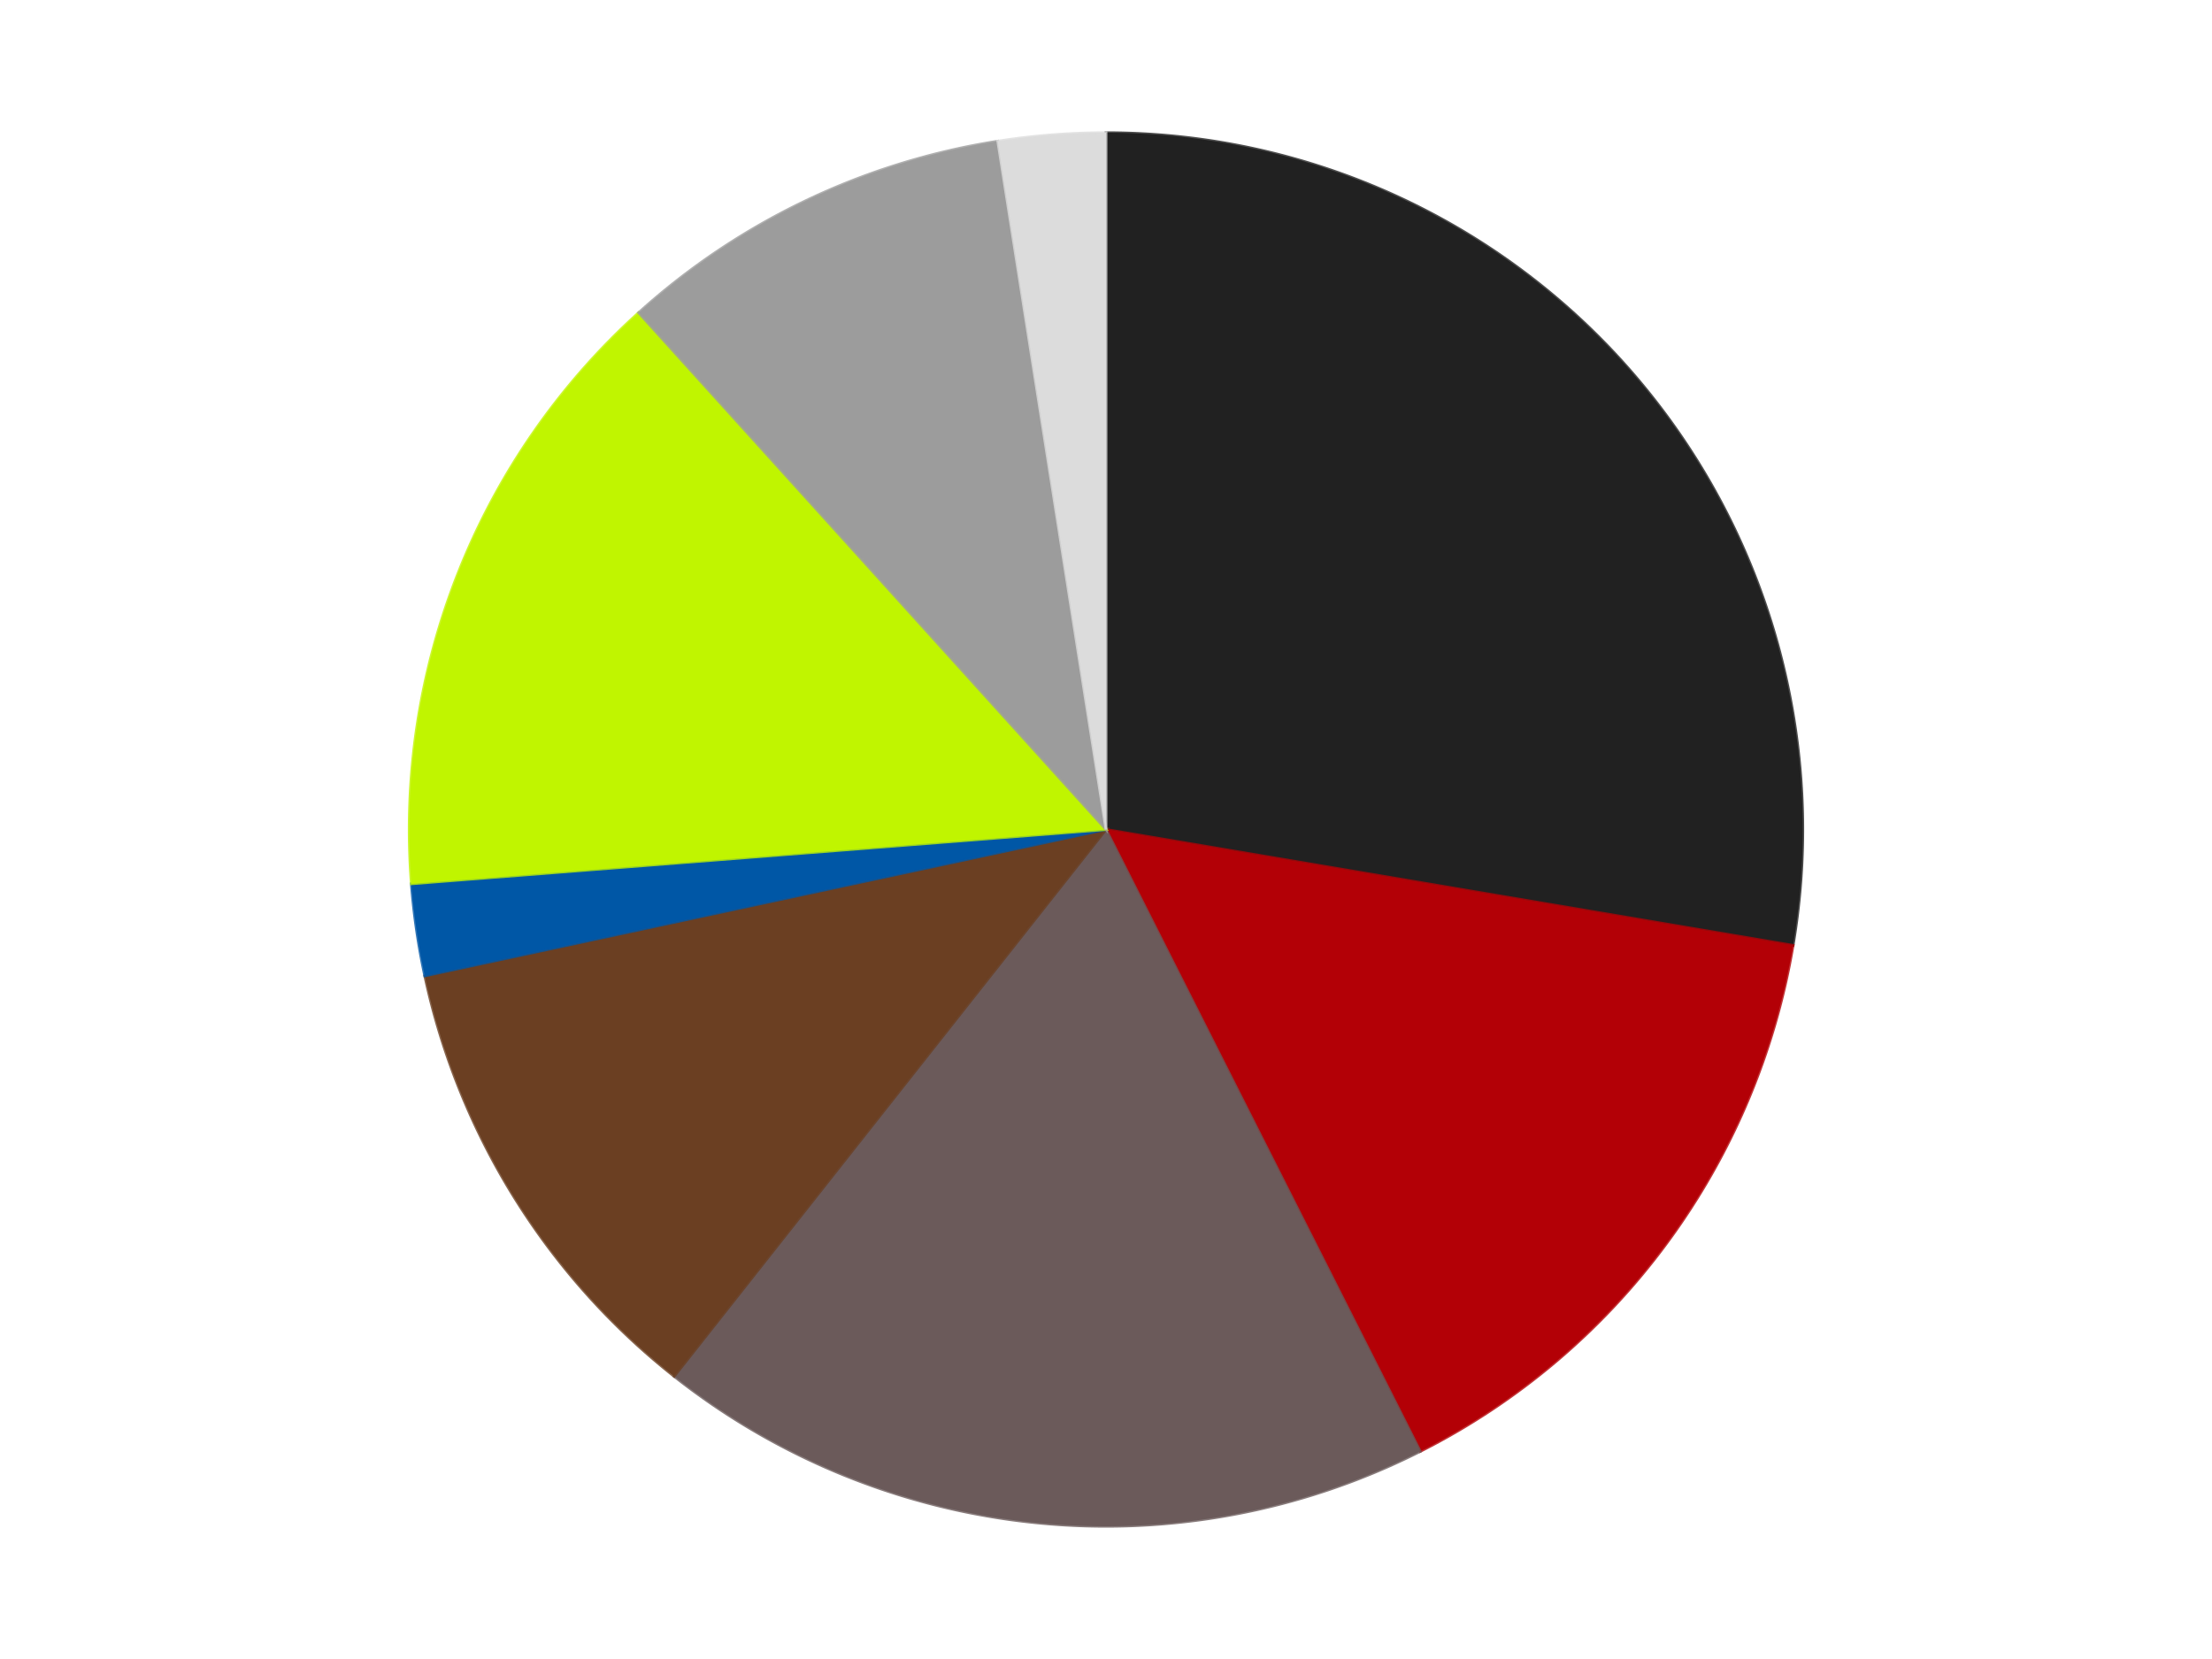
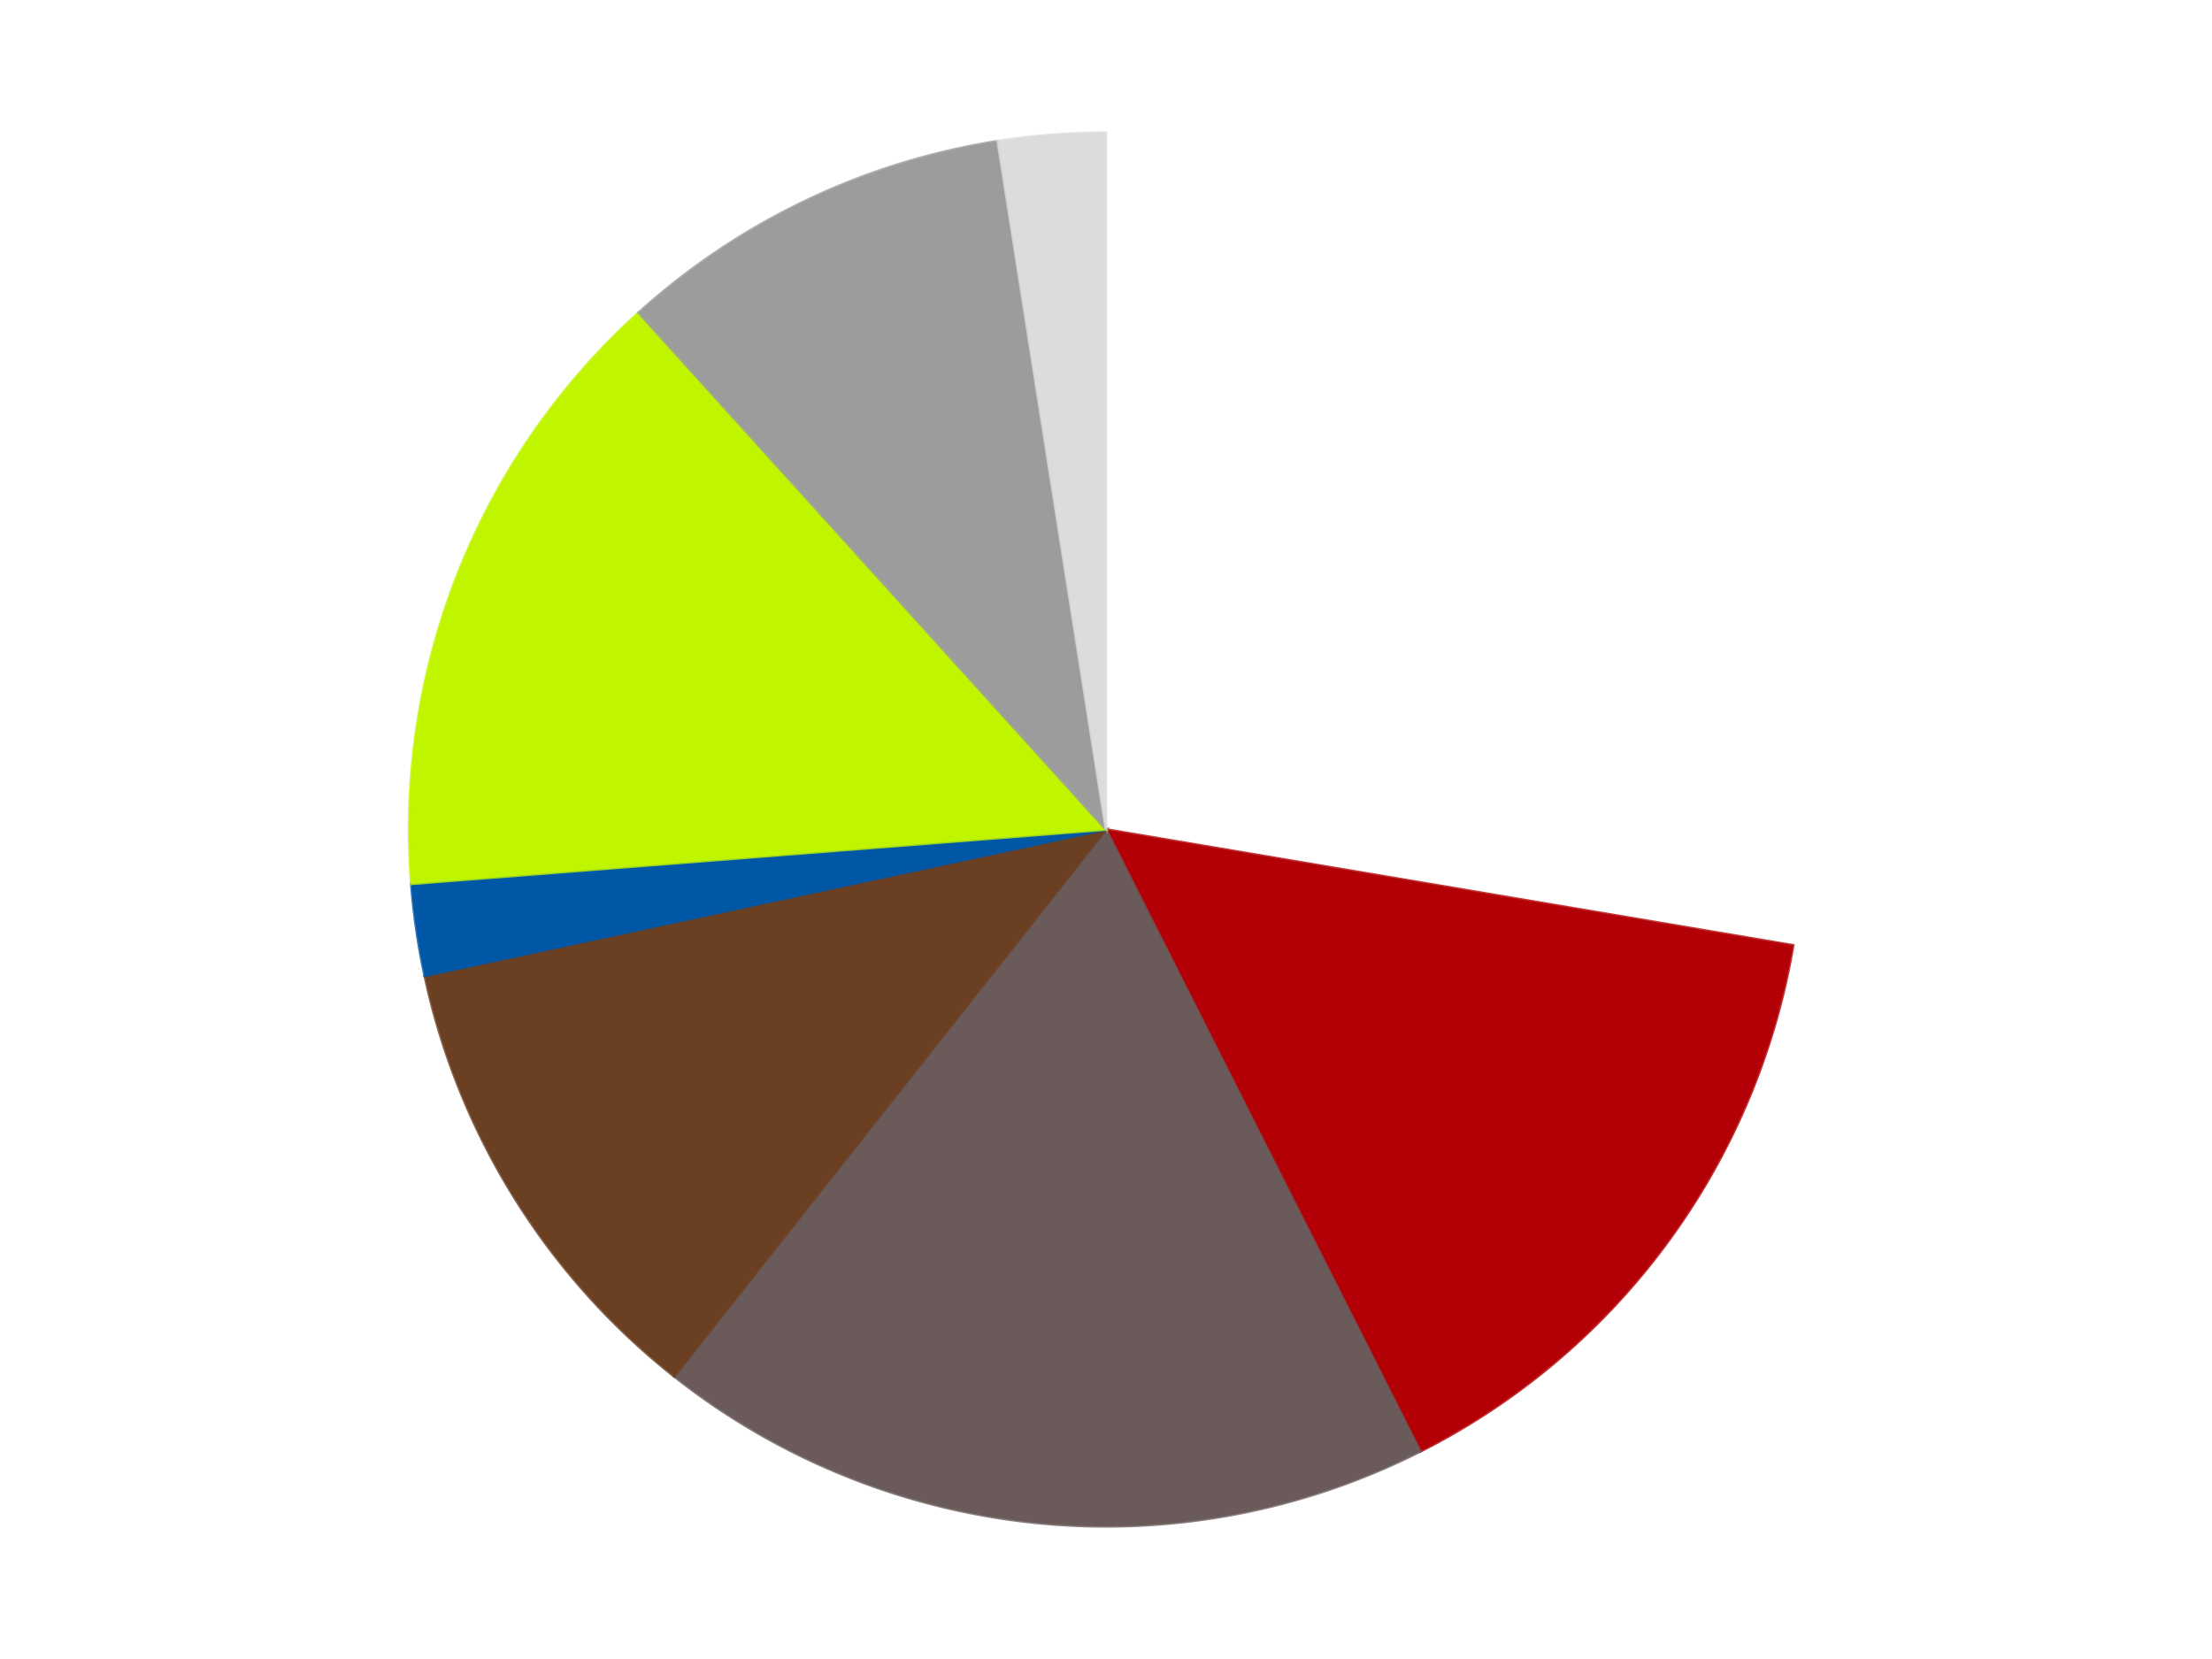
<svg xmlns="http://www.w3.org/2000/svg" xmlns:xlink="http://www.w3.org/1999/xlink" id="chart-d55250d1-f2c0-4ef4-8a00-2fa7699aeddf" class="pygal-chart" viewBox="0 0 800 600">
  <defs>
    <style type="text/css">#chart-d55250d1-f2c0-4ef4-8a00-2fa7699aeddf{-webkit-user-select:none;-webkit-font-smoothing:antialiased;font-family:Consolas,"Liberation Mono",Menlo,Courier,monospace}#chart-d55250d1-f2c0-4ef4-8a00-2fa7699aeddf .title{font-family:Consolas,"Liberation Mono",Menlo,Courier,monospace;font-size:16px}#chart-d55250d1-f2c0-4ef4-8a00-2fa7699aeddf .legends .legend text{font-family:Consolas,"Liberation Mono",Menlo,Courier,monospace;font-size:14px}#chart-d55250d1-f2c0-4ef4-8a00-2fa7699aeddf .axis text{font-family:Consolas,"Liberation Mono",Menlo,Courier,monospace;font-size:10px}#chart-d55250d1-f2c0-4ef4-8a00-2fa7699aeddf .axis text.major{font-family:Consolas,"Liberation Mono",Menlo,Courier,monospace;font-size:10px}#chart-d55250d1-f2c0-4ef4-8a00-2fa7699aeddf .text-overlay text.value{font-family:Consolas,"Liberation Mono",Menlo,Courier,monospace;font-size:16px}#chart-d55250d1-f2c0-4ef4-8a00-2fa7699aeddf .text-overlay text.label{font-family:Consolas,"Liberation Mono",Menlo,Courier,monospace;font-size:10px}#chart-d55250d1-f2c0-4ef4-8a00-2fa7699aeddf .tooltip{font-family:Consolas,"Liberation Mono",Menlo,Courier,monospace;font-size:14px}#chart-d55250d1-f2c0-4ef4-8a00-2fa7699aeddf text.no_data{font-family:Consolas,"Liberation Mono",Menlo,Courier,monospace;font-size:64px}
#chart-d55250d1-f2c0-4ef4-8a00-2fa7699aeddf{background-color:transparent}#chart-d55250d1-f2c0-4ef4-8a00-2fa7699aeddf path,#chart-d55250d1-f2c0-4ef4-8a00-2fa7699aeddf line,#chart-d55250d1-f2c0-4ef4-8a00-2fa7699aeddf rect,#chart-d55250d1-f2c0-4ef4-8a00-2fa7699aeddf circle{-webkit-transition:150ms;-moz-transition:150ms;transition:150ms}#chart-d55250d1-f2c0-4ef4-8a00-2fa7699aeddf .graph &gt; .background{fill:transparent}#chart-d55250d1-f2c0-4ef4-8a00-2fa7699aeddf .plot &gt; .background{fill:transparent}#chart-d55250d1-f2c0-4ef4-8a00-2fa7699aeddf .graph{fill:rgba(0,0,0,.87)}#chart-d55250d1-f2c0-4ef4-8a00-2fa7699aeddf text.no_data{fill:rgba(0,0,0,1)}#chart-d55250d1-f2c0-4ef4-8a00-2fa7699aeddf .title{fill:rgba(0,0,0,1)}#chart-d55250d1-f2c0-4ef4-8a00-2fa7699aeddf .legends .legend text{fill:rgba(0,0,0,.87)}#chart-d55250d1-f2c0-4ef4-8a00-2fa7699aeddf .legends .legend:hover text{fill:rgba(0,0,0,1)}#chart-d55250d1-f2c0-4ef4-8a00-2fa7699aeddf .axis .line{stroke:rgba(0,0,0,1)}#chart-d55250d1-f2c0-4ef4-8a00-2fa7699aeddf .axis .guide.line{stroke:rgba(0,0,0,.54)}#chart-d55250d1-f2c0-4ef4-8a00-2fa7699aeddf .axis .major.line{stroke:rgba(0,0,0,.87)}#chart-d55250d1-f2c0-4ef4-8a00-2fa7699aeddf .axis text.major{fill:rgba(0,0,0,1)}#chart-d55250d1-f2c0-4ef4-8a00-2fa7699aeddf .axis.y .guides:hover .guide.line,#chart-d55250d1-f2c0-4ef4-8a00-2fa7699aeddf .line-graph .axis.x .guides:hover .guide.line,#chart-d55250d1-f2c0-4ef4-8a00-2fa7699aeddf .stackedline-graph .axis.x .guides:hover .guide.line,#chart-d55250d1-f2c0-4ef4-8a00-2fa7699aeddf .xy-graph .axis.x .guides:hover .guide.line{stroke:rgba(0,0,0,1)}#chart-d55250d1-f2c0-4ef4-8a00-2fa7699aeddf .axis .guides:hover text{fill:rgba(0,0,0,1)}#chart-d55250d1-f2c0-4ef4-8a00-2fa7699aeddf .reactive{fill-opacity:1.0;stroke-opacity:.8;stroke-width:1}#chart-d55250d1-f2c0-4ef4-8a00-2fa7699aeddf .ci{stroke:rgba(0,0,0,.87)}#chart-d55250d1-f2c0-4ef4-8a00-2fa7699aeddf .reactive.active,#chart-d55250d1-f2c0-4ef4-8a00-2fa7699aeddf .active .reactive{fill-opacity:0.6;stroke-opacity:.9;stroke-width:4}#chart-d55250d1-f2c0-4ef4-8a00-2fa7699aeddf .ci .reactive.active{stroke-width:1.5}#chart-d55250d1-f2c0-4ef4-8a00-2fa7699aeddf .series text{fill:rgba(0,0,0,1)}#chart-d55250d1-f2c0-4ef4-8a00-2fa7699aeddf .tooltip rect{fill:transparent;stroke:rgba(0,0,0,1);-webkit-transition:opacity 150ms;-moz-transition:opacity 150ms;transition:opacity 150ms}#chart-d55250d1-f2c0-4ef4-8a00-2fa7699aeddf .tooltip .label{fill:rgba(0,0,0,.87)}#chart-d55250d1-f2c0-4ef4-8a00-2fa7699aeddf .tooltip .label{fill:rgba(0,0,0,.87)}#chart-d55250d1-f2c0-4ef4-8a00-2fa7699aeddf .tooltip .legend{font-size:.8em;fill:rgba(0,0,0,.54)}#chart-d55250d1-f2c0-4ef4-8a00-2fa7699aeddf .tooltip .x_label{font-size:.6em;fill:rgba(0,0,0,1)}#chart-d55250d1-f2c0-4ef4-8a00-2fa7699aeddf .tooltip .xlink{font-size:.5em;text-decoration:underline}#chart-d55250d1-f2c0-4ef4-8a00-2fa7699aeddf .tooltip .value{font-size:1.5em}#chart-d55250d1-f2c0-4ef4-8a00-2fa7699aeddf .bound{font-size:.5em}#chart-d55250d1-f2c0-4ef4-8a00-2fa7699aeddf .max-value{font-size:.75em;fill:rgba(0,0,0,.54)}#chart-d55250d1-f2c0-4ef4-8a00-2fa7699aeddf .map-element{fill:transparent;stroke:rgba(0,0,0,.54) !important}#chart-d55250d1-f2c0-4ef4-8a00-2fa7699aeddf .map-element .reactive{fill-opacity:inherit;stroke-opacity:inherit}#chart-d55250d1-f2c0-4ef4-8a00-2fa7699aeddf .color-0,#chart-d55250d1-f2c0-4ef4-8a00-2fa7699aeddf .color-0 a:visited{stroke:#F44336;fill:#F44336}#chart-d55250d1-f2c0-4ef4-8a00-2fa7699aeddf .color-1,#chart-d55250d1-f2c0-4ef4-8a00-2fa7699aeddf .color-1 a:visited{stroke:#3F51B5;fill:#3F51B5}#chart-d55250d1-f2c0-4ef4-8a00-2fa7699aeddf .color-2,#chart-d55250d1-f2c0-4ef4-8a00-2fa7699aeddf .color-2 a:visited{stroke:#009688;fill:#009688}#chart-d55250d1-f2c0-4ef4-8a00-2fa7699aeddf .color-3,#chart-d55250d1-f2c0-4ef4-8a00-2fa7699aeddf .color-3 a:visited{stroke:#FFC107;fill:#FFC107}#chart-d55250d1-f2c0-4ef4-8a00-2fa7699aeddf .color-4,#chart-d55250d1-f2c0-4ef4-8a00-2fa7699aeddf .color-4 a:visited{stroke:#FF5722;fill:#FF5722}#chart-d55250d1-f2c0-4ef4-8a00-2fa7699aeddf .color-5,#chart-d55250d1-f2c0-4ef4-8a00-2fa7699aeddf .color-5 a:visited{stroke:#9C27B0;fill:#9C27B0}#chart-d55250d1-f2c0-4ef4-8a00-2fa7699aeddf .color-6,#chart-d55250d1-f2c0-4ef4-8a00-2fa7699aeddf .color-6 a:visited{stroke:#03A9F4;fill:#03A9F4}#chart-d55250d1-f2c0-4ef4-8a00-2fa7699aeddf .color-7,#chart-d55250d1-f2c0-4ef4-8a00-2fa7699aeddf .color-7 a:visited{stroke:#8BC34A;fill:#8BC34A}#chart-d55250d1-f2c0-4ef4-8a00-2fa7699aeddf .text-overlay .color-0 text{fill:black}#chart-d55250d1-f2c0-4ef4-8a00-2fa7699aeddf .text-overlay .color-1 text{fill:black}#chart-d55250d1-f2c0-4ef4-8a00-2fa7699aeddf .text-overlay .color-2 text{fill:black}#chart-d55250d1-f2c0-4ef4-8a00-2fa7699aeddf .text-overlay .color-3 text{fill:black}#chart-d55250d1-f2c0-4ef4-8a00-2fa7699aeddf .text-overlay .color-4 text{fill:black}#chart-d55250d1-f2c0-4ef4-8a00-2fa7699aeddf .text-overlay .color-5 text{fill:black}#chart-d55250d1-f2c0-4ef4-8a00-2fa7699aeddf .text-overlay .color-6 text{fill:black}#chart-d55250d1-f2c0-4ef4-8a00-2fa7699aeddf .text-overlay .color-7 text{fill:black}
#chart-d55250d1-f2c0-4ef4-8a00-2fa7699aeddf text.no_data{text-anchor:middle}#chart-d55250d1-f2c0-4ef4-8a00-2fa7699aeddf .guide.line{fill:none}#chart-d55250d1-f2c0-4ef4-8a00-2fa7699aeddf .centered{text-anchor:middle}#chart-d55250d1-f2c0-4ef4-8a00-2fa7699aeddf .title{text-anchor:middle}#chart-d55250d1-f2c0-4ef4-8a00-2fa7699aeddf .legends .legend text{fill-opacity:1}#chart-d55250d1-f2c0-4ef4-8a00-2fa7699aeddf .axis.x text{text-anchor:middle}#chart-d55250d1-f2c0-4ef4-8a00-2fa7699aeddf .axis.x:not(.web) text[transform]{text-anchor:start}#chart-d55250d1-f2c0-4ef4-8a00-2fa7699aeddf .axis.x:not(.web) text[transform].backwards{text-anchor:end}#chart-d55250d1-f2c0-4ef4-8a00-2fa7699aeddf .axis.y text{text-anchor:end}#chart-d55250d1-f2c0-4ef4-8a00-2fa7699aeddf .axis.y text[transform].backwards{text-anchor:start}#chart-d55250d1-f2c0-4ef4-8a00-2fa7699aeddf .axis.y2 text{text-anchor:start}#chart-d55250d1-f2c0-4ef4-8a00-2fa7699aeddf .axis.y2 text[transform].backwards{text-anchor:end}#chart-d55250d1-f2c0-4ef4-8a00-2fa7699aeddf .axis .guide.line{stroke-dasharray:4,4;stroke:black}#chart-d55250d1-f2c0-4ef4-8a00-2fa7699aeddf .axis .major.guide.line{stroke-dasharray:6,6;stroke:black}#chart-d55250d1-f2c0-4ef4-8a00-2fa7699aeddf .horizontal .axis.y .guide.line,#chart-d55250d1-f2c0-4ef4-8a00-2fa7699aeddf .horizontal .axis.y2 .guide.line,#chart-d55250d1-f2c0-4ef4-8a00-2fa7699aeddf .vertical .axis.x .guide.line{opacity:0}#chart-d55250d1-f2c0-4ef4-8a00-2fa7699aeddf .horizontal .axis.always_show .guide.line,#chart-d55250d1-f2c0-4ef4-8a00-2fa7699aeddf .vertical .axis.always_show .guide.line{opacity:1 !important}#chart-d55250d1-f2c0-4ef4-8a00-2fa7699aeddf .axis.y .guides:hover .guide.line,#chart-d55250d1-f2c0-4ef4-8a00-2fa7699aeddf .axis.y2 .guides:hover .guide.line,#chart-d55250d1-f2c0-4ef4-8a00-2fa7699aeddf .axis.x .guides:hover .guide.line{opacity:1}#chart-d55250d1-f2c0-4ef4-8a00-2fa7699aeddf .axis .guides:hover text{opacity:1}#chart-d55250d1-f2c0-4ef4-8a00-2fa7699aeddf .nofill{fill:none}#chart-d55250d1-f2c0-4ef4-8a00-2fa7699aeddf .subtle-fill{fill-opacity:.2}#chart-d55250d1-f2c0-4ef4-8a00-2fa7699aeddf .dot{stroke-width:1px;fill-opacity:1;stroke-opacity:1}#chart-d55250d1-f2c0-4ef4-8a00-2fa7699aeddf .dot.active{stroke-width:5px}#chart-d55250d1-f2c0-4ef4-8a00-2fa7699aeddf .dot.negative{fill:transparent}#chart-d55250d1-f2c0-4ef4-8a00-2fa7699aeddf text,#chart-d55250d1-f2c0-4ef4-8a00-2fa7699aeddf tspan{stroke:none !important}#chart-d55250d1-f2c0-4ef4-8a00-2fa7699aeddf .series text.active{opacity:1}#chart-d55250d1-f2c0-4ef4-8a00-2fa7699aeddf .tooltip rect{fill-opacity:.95;stroke-width:.5}#chart-d55250d1-f2c0-4ef4-8a00-2fa7699aeddf .tooltip text{fill-opacity:1}#chart-d55250d1-f2c0-4ef4-8a00-2fa7699aeddf .showable{visibility:hidden}#chart-d55250d1-f2c0-4ef4-8a00-2fa7699aeddf .showable.shown{visibility:visible}#chart-d55250d1-f2c0-4ef4-8a00-2fa7699aeddf .gauge-background{fill:rgba(229,229,229,1);stroke:none}#chart-d55250d1-f2c0-4ef4-8a00-2fa7699aeddf .bg-lines{stroke:transparent;stroke-width:2px}</style>
    <script type="text/javascript">window.pygal = window.pygal || {};window.pygal.config = window.pygal.config || {};window.pygal.config['d55250d1-f2c0-4ef4-8a00-2fa7699aeddf'] = {"allow_interruptions": false, "box_mode": "extremes", "classes": ["pygal-chart"], "css": ["file://style.css", "file://graph.css"], "defs": [], "disable_xml_declaration": false, "dots_size": 2.5, "dynamic_print_values": false, "explicit_size": false, "fill": false, "force_uri_protocol": "https", "formatter": null, "half_pie": false, "height": 600, "include_x_axis": false, "inner_radius": 0, "interpolate": null, "interpolation_parameters": {}, "interpolation_precision": 250, "inverse_y_axis": false, "js": ["//kozea.github.io/pygal.js/2.0.x/pygal-tooltips.min.js"], "legend_at_bottom": false, "legend_at_bottom_columns": null, "legend_box_size": 12, "logarithmic": false, "margin": 20, "margin_bottom": null, "margin_left": null, "margin_right": null, "margin_top": null, "max_scale": 16, "min_scale": 4, "missing_value_fill_truncation": "x", "no_data_text": "No data", "no_prefix": false, "order_min": null, "pretty_print": false, "print_labels": false, "print_values": false, "print_values_position": "center", "print_zeroes": true, "range": null, "rounded_bars": null, "secondary_range": null, "show_dots": true, "show_legend": false, "show_minor_x_labels": true, "show_minor_y_labels": true, "show_only_major_dots": false, "show_x_guides": false, "show_x_labels": true, "show_y_guides": true, "show_y_labels": true, "spacing": 10, "stack_from_top": false, "strict": false, "stroke": true, "stroke_style": null, "style": {"background": "transparent", "ci_colors": [], "colors": ["#F44336", "#3F51B5", "#009688", "#FFC107", "#FF5722", "#9C27B0", "#03A9F4", "#8BC34A", "#FF9800", "#E91E63", "#2196F3", "#4CAF50", "#FFEB3B", "#673AB7", "#00BCD4", "#CDDC39", "#9E9E9E", "#607D8B"], "dot_opacity": "1", "font_family": "Consolas, \"Liberation Mono\", Menlo, Courier, monospace", "foreground": "rgba(0, 0, 0, .87)", "foreground_strong": "rgba(0, 0, 0, 1)", "foreground_subtle": "rgba(0, 0, 0, .54)", "guide_stroke_color": "black", "guide_stroke_dasharray": "4,4", "label_font_family": "Consolas, \"Liberation Mono\", Menlo, Courier, monospace", "label_font_size": 10, "legend_font_family": "Consolas, \"Liberation Mono\", Menlo, Courier, monospace", "legend_font_size": 14, "major_guide_stroke_color": "black", "major_guide_stroke_dasharray": "6,6", "major_label_font_family": "Consolas, \"Liberation Mono\", Menlo, Courier, monospace", "major_label_font_size": 10, "no_data_font_family": "Consolas, \"Liberation Mono\", Menlo, Courier, monospace", "no_data_font_size": 64, "opacity": "1.0", "opacity_hover": "0.6", "plot_background": "transparent", "stroke_opacity": ".8", "stroke_opacity_hover": ".9", "stroke_width": "1", "stroke_width_hover": "4", "title_font_family": "Consolas, \"Liberation Mono\", Menlo, Courier, monospace", "title_font_size": 16, "tooltip_font_family": "Consolas, \"Liberation Mono\", Menlo, Courier, monospace", "tooltip_font_size": 14, "transition": "150ms", "value_background": "rgba(229, 229, 229, 1)", "value_colors": [], "value_font_family": "Consolas, \"Liberation Mono\", Menlo, Courier, monospace", "value_font_size": 16, "value_label_font_family": "Consolas, \"Liberation Mono\", Menlo, Courier, monospace", "value_label_font_size": 10}, "title": null, "tooltip_border_radius": 0, "tooltip_fancy_mode": true, "truncate_label": null, "truncate_legend": null, "width": 800, "x_label_rotation": 0, "x_labels": null, "x_labels_major": null, "x_labels_major_count": null, "x_labels_major_every": null, "x_title": null, "xrange": null, "y_label_rotation": 0, "y_labels": null, "y_labels_major": null, "y_labels_major_count": null, "y_labels_major_every": null, "y_title": null, "zero": 0, "legends": ["Black", "Red", "Dark Gray", "Brown", "Blue", "Trans-Neon Green", "Light Gray", "Chrome Silver"]}</script>
    <script type="text/javascript" xlink:href="https://kozea.github.io/pygal.js/2.0.x/pygal-tooltips.min.js" />
  </defs>
  <title>Pygal</title>
  <g class="graph pie-graph vertical">
    <rect x="0" y="0" width="800" height="600" class="background" />
    <g transform="translate(20, 20)" class="plot">
      <rect x="0" y="0" width="760" height="560" class="background" />
      <g class="series serie-0 color-0">
        <g class="slices">
          <g class="slice" style="fill: #212121; stroke: #212121">
-             <path d="M380 28 A252 252 0 0 1 628.49 321.915 L380 280 A0 0 0 0 0 380 280 z" class="slice reactive tooltip-trigger" />
            <desc class="value">78</desc>
            <desc class="x centered">476.22017676496387</desc>
            <desc class="y centered">198.6508907035909</desc>
          </g>
        </g>
      </g>
      <g class="series serie-1 color-1">
        <g class="slices">
          <g class="slice" style="fill: #B30006; stroke: #B30006">
            <path d="M628.49 321.915 A252 252 0 0 1 493.655 504.915 L380 280 A0 0 0 0 0 380 280 z" class="slice reactive tooltip-trigger" />
            <desc class="value">42</desc>
            <desc class="x centered">481.43882669407293</desc>
            <desc class="y centered">354.74064783589876</desc>
          </g>
        </g>
      </g>
      <g class="series serie-2 color-2">
        <g class="slices">
          <g class="slice" style="fill: #6B5A5A; stroke: #6B5A5A">
            <path d="M493.655 504.915 A252 252 0 0 1 223.823 477.769 L380 280 A0 0 0 0 0 380 280 z" class="slice reactive tooltip-trigger" />
            <desc class="value">51</desc>
            <desc class="x centered">367.3879428553636</desc>
            <desc class="y centered">405.36720470115154</desc>
          </g>
        </g>
      </g>
      <g class="series serie-3 color-3">
        <g class="slices">
          <g class="slice" style="fill: #6B3F22; stroke: #6B3F22">
            <path d="M223.823 477.769 A252 252 0 0 1 133.624 332.943 L380 280 A0 0 0 0 0 380 280 z" class="slice reactive tooltip-trigger" />
            <desc class="value">31</desc>
            <desc class="x centered">273.0468787941395</desc>
            <desc class="y centered">346.6110341034015</desc>
          </g>
        </g>
      </g>
      <g class="series serie-4 color-4">
        <g class="slices">
          <g class="slice" style="fill: #0057A6; stroke: #0057A6">
            <path d="M133.624 332.943 A252 252 0 0 1 128.766 299.632 L380 280 A0 0 0 0 0 380 280 z" class="slice reactive tooltip-trigger" />
            <desc class="value">6</desc>
            <desc class="x centered">255.3190752252624</desc>
            <desc class="y centered">298.1842513542962</desc>
          </g>
        </g>
      </g>
      <g class="series serie-5 color-5">
        <g class="slices">
          <g class="slice" style="fill: #C0F500; stroke: #C0F500">
            <path d="M128.766 299.632 A252 252 0 0 1 210.962 93.104 L380 280 A0 0 0 0 0 380 280 z" class="slice reactive tooltip-trigger" />
            <desc class="value">41</desc>
            <desc class="x centered">262.9310261005926</desc>
            <desc class="y centered">233.40756123425325</desc>
          </g>
        </g>
      </g>
      <g class="series serie-6 color-6">
        <g class="slices">
          <g class="slice" style="fill: #9C9C9C; stroke: #9C9C9C">
            <path d="M210.962 93.104 A252 252 0 0 1 340.856 31.059 L380 280 A0 0 0 0 0 380 280 z" class="slice reactive tooltip-trigger" />
            <desc class="value">26</desc>
            <desc class="x centered">325.6922627086801</desc>
            <desc class="y centered">166.3044870265454</desc>
          </g>
        </g>
      </g>
      <g class="series serie-7 color-7">
        <g class="slices">
          <g class="slice" style="fill: #DCDCDC; stroke: #DCDCDC">
            <path d="M340.856 31.059 A252 252 0 0 1 380 28 L380 280 A0 0 0 0 0 380 280 z" class="slice reactive tooltip-trigger" />
            <desc class="value">7</desc>
            <desc class="x centered">370.1841236296072</desc>
            <desc class="y centered">154.38292882302517</desc>
          </g>
        </g>
      </g>
    </g>
    <g class="titles" />
    <g transform="translate(20, 20)" class="plot overlay">
      <g class="series serie-0 color-0" />
      <g class="series serie-1 color-1" />
      <g class="series serie-2 color-2" />
      <g class="series serie-3 color-3" />
      <g class="series serie-4 color-4" />
      <g class="series serie-5 color-5" />
      <g class="series serie-6 color-6" />
      <g class="series serie-7 color-7" />
    </g>
    <g transform="translate(20, 20)" class="plot text-overlay">
      <g class="series serie-0 color-0" />
      <g class="series serie-1 color-1" />
      <g class="series serie-2 color-2" />
      <g class="series serie-3 color-3" />
      <g class="series serie-4 color-4" />
      <g class="series serie-5 color-5" />
      <g class="series serie-6 color-6" />
      <g class="series serie-7 color-7" />
    </g>
    <g transform="translate(20, 20)" class="plot tooltip-overlay">
      <g transform="translate(0 0)" style="opacity: 0" class="tooltip">
        <rect rx="0" ry="0" width="0" height="0" class="tooltip-box" />
        <g class="text" />
      </g>
    </g>
  </g>
</svg>